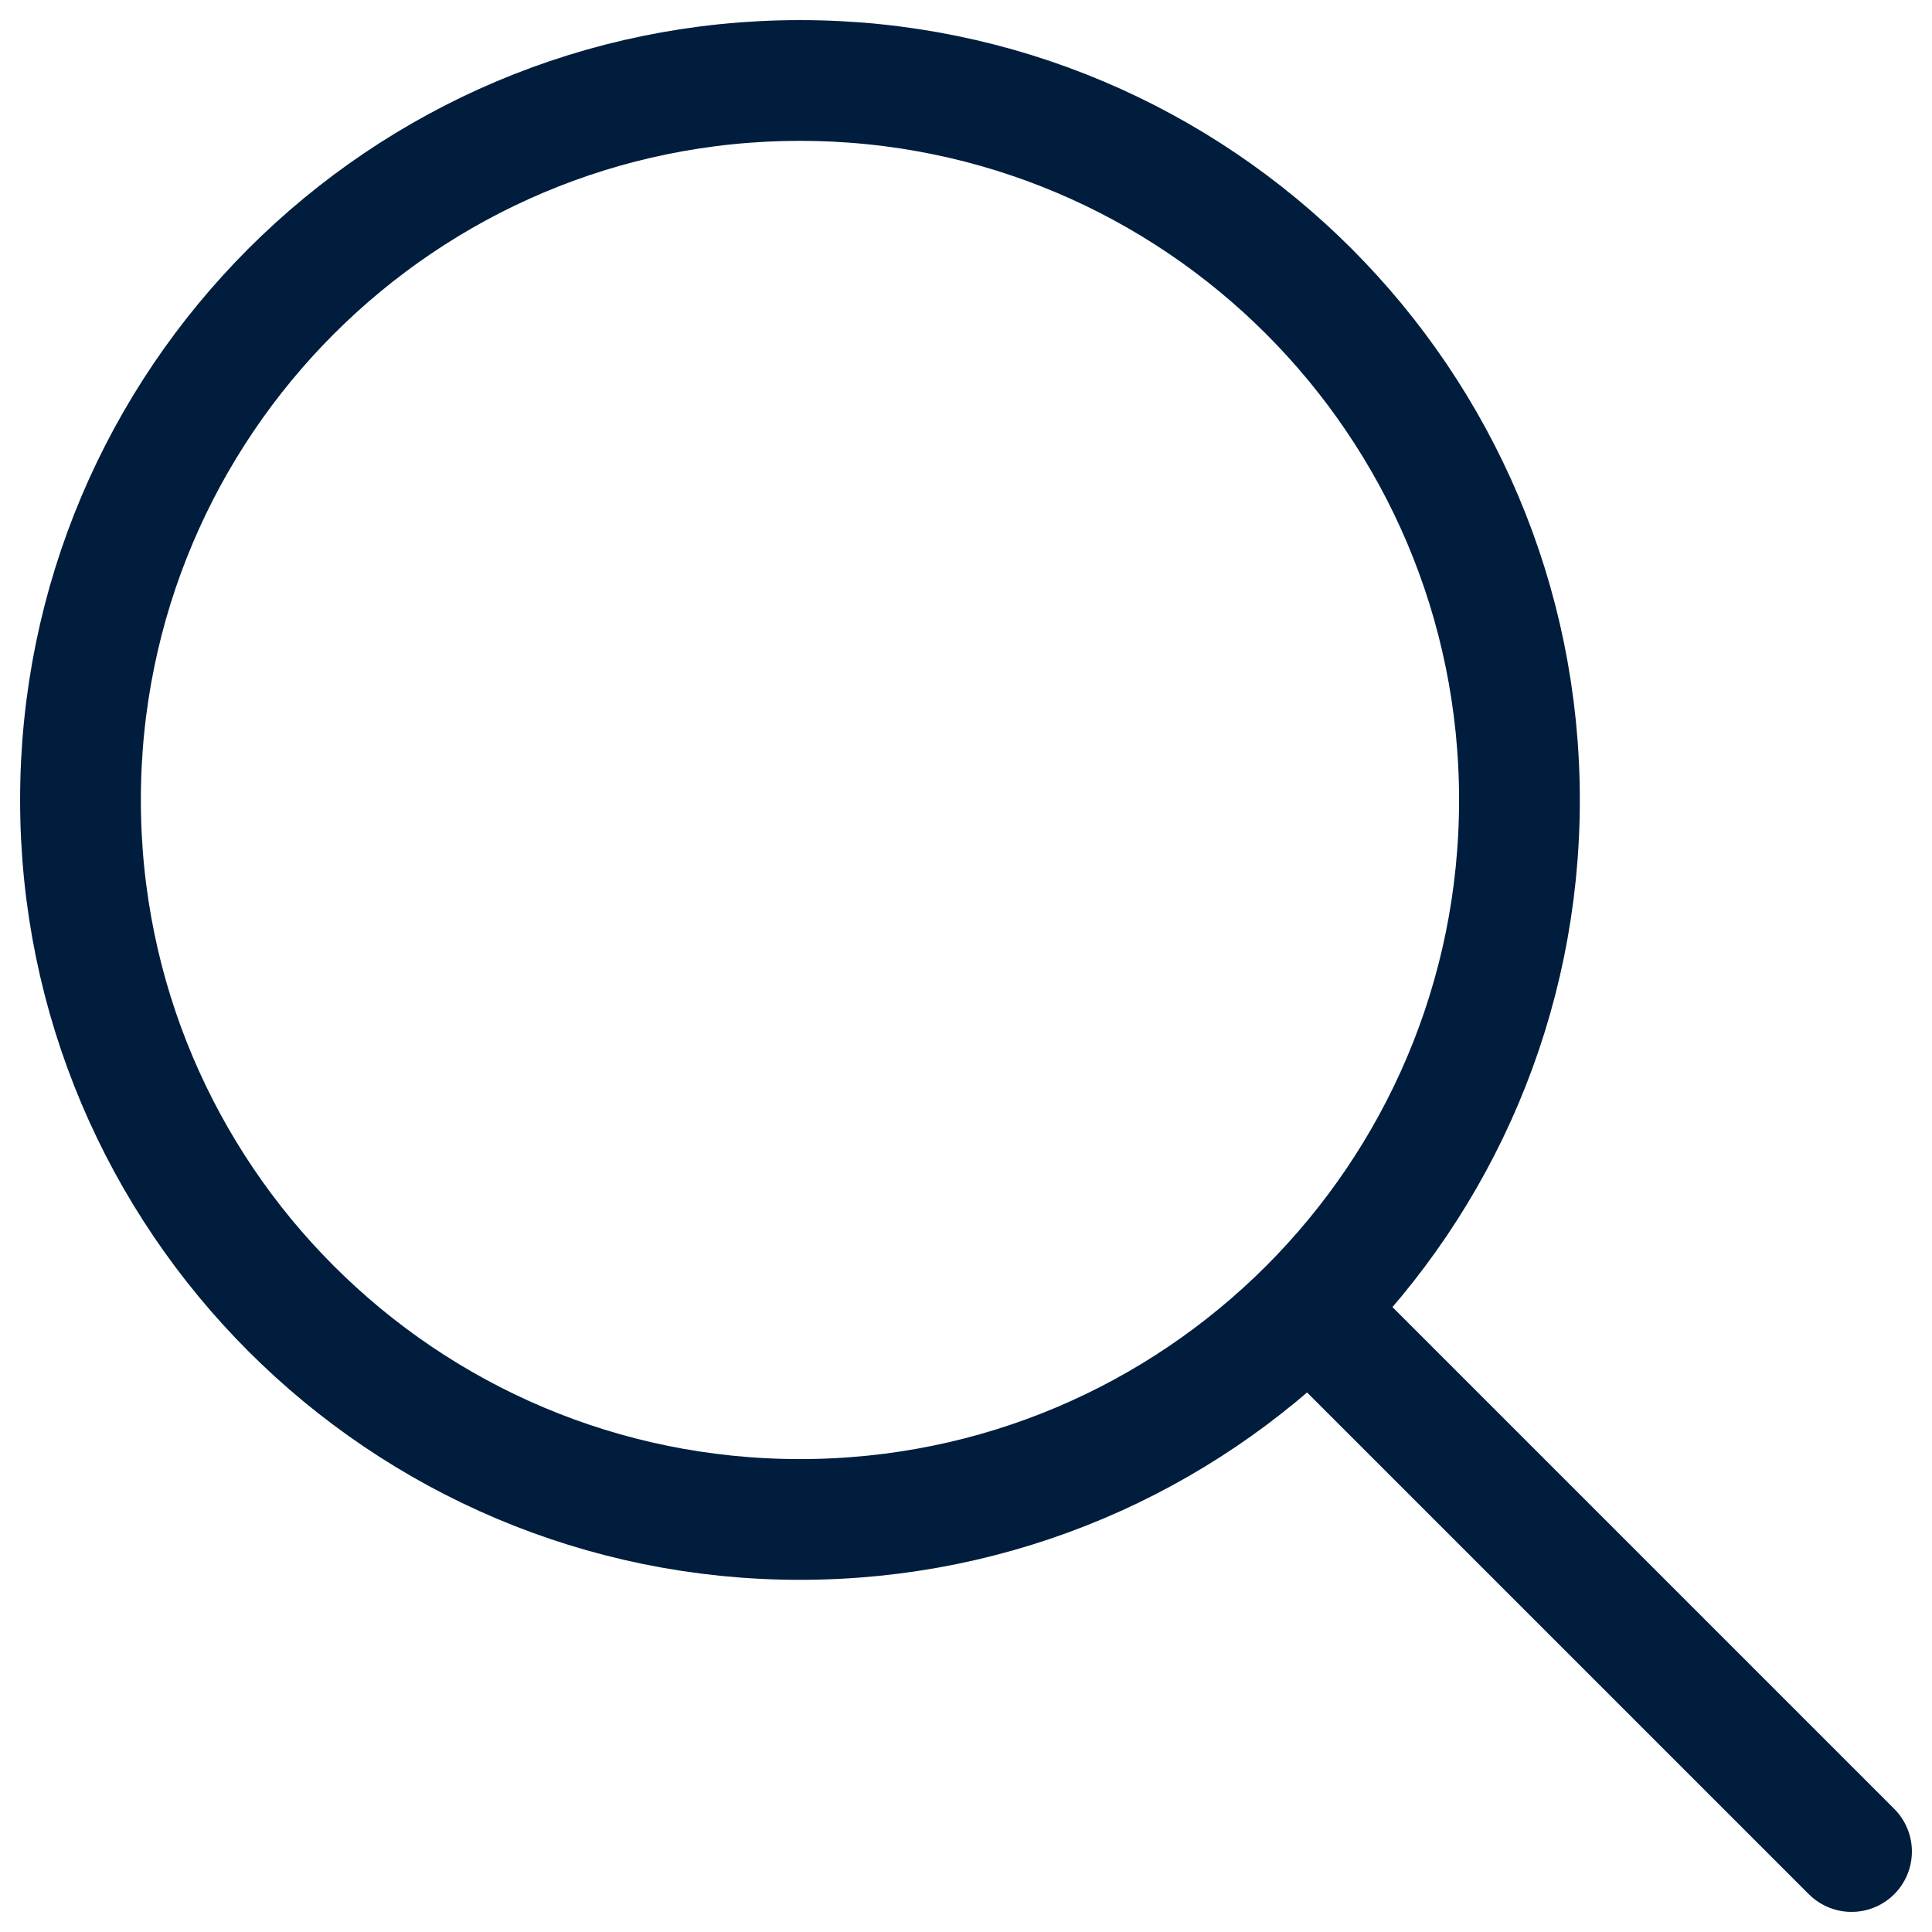
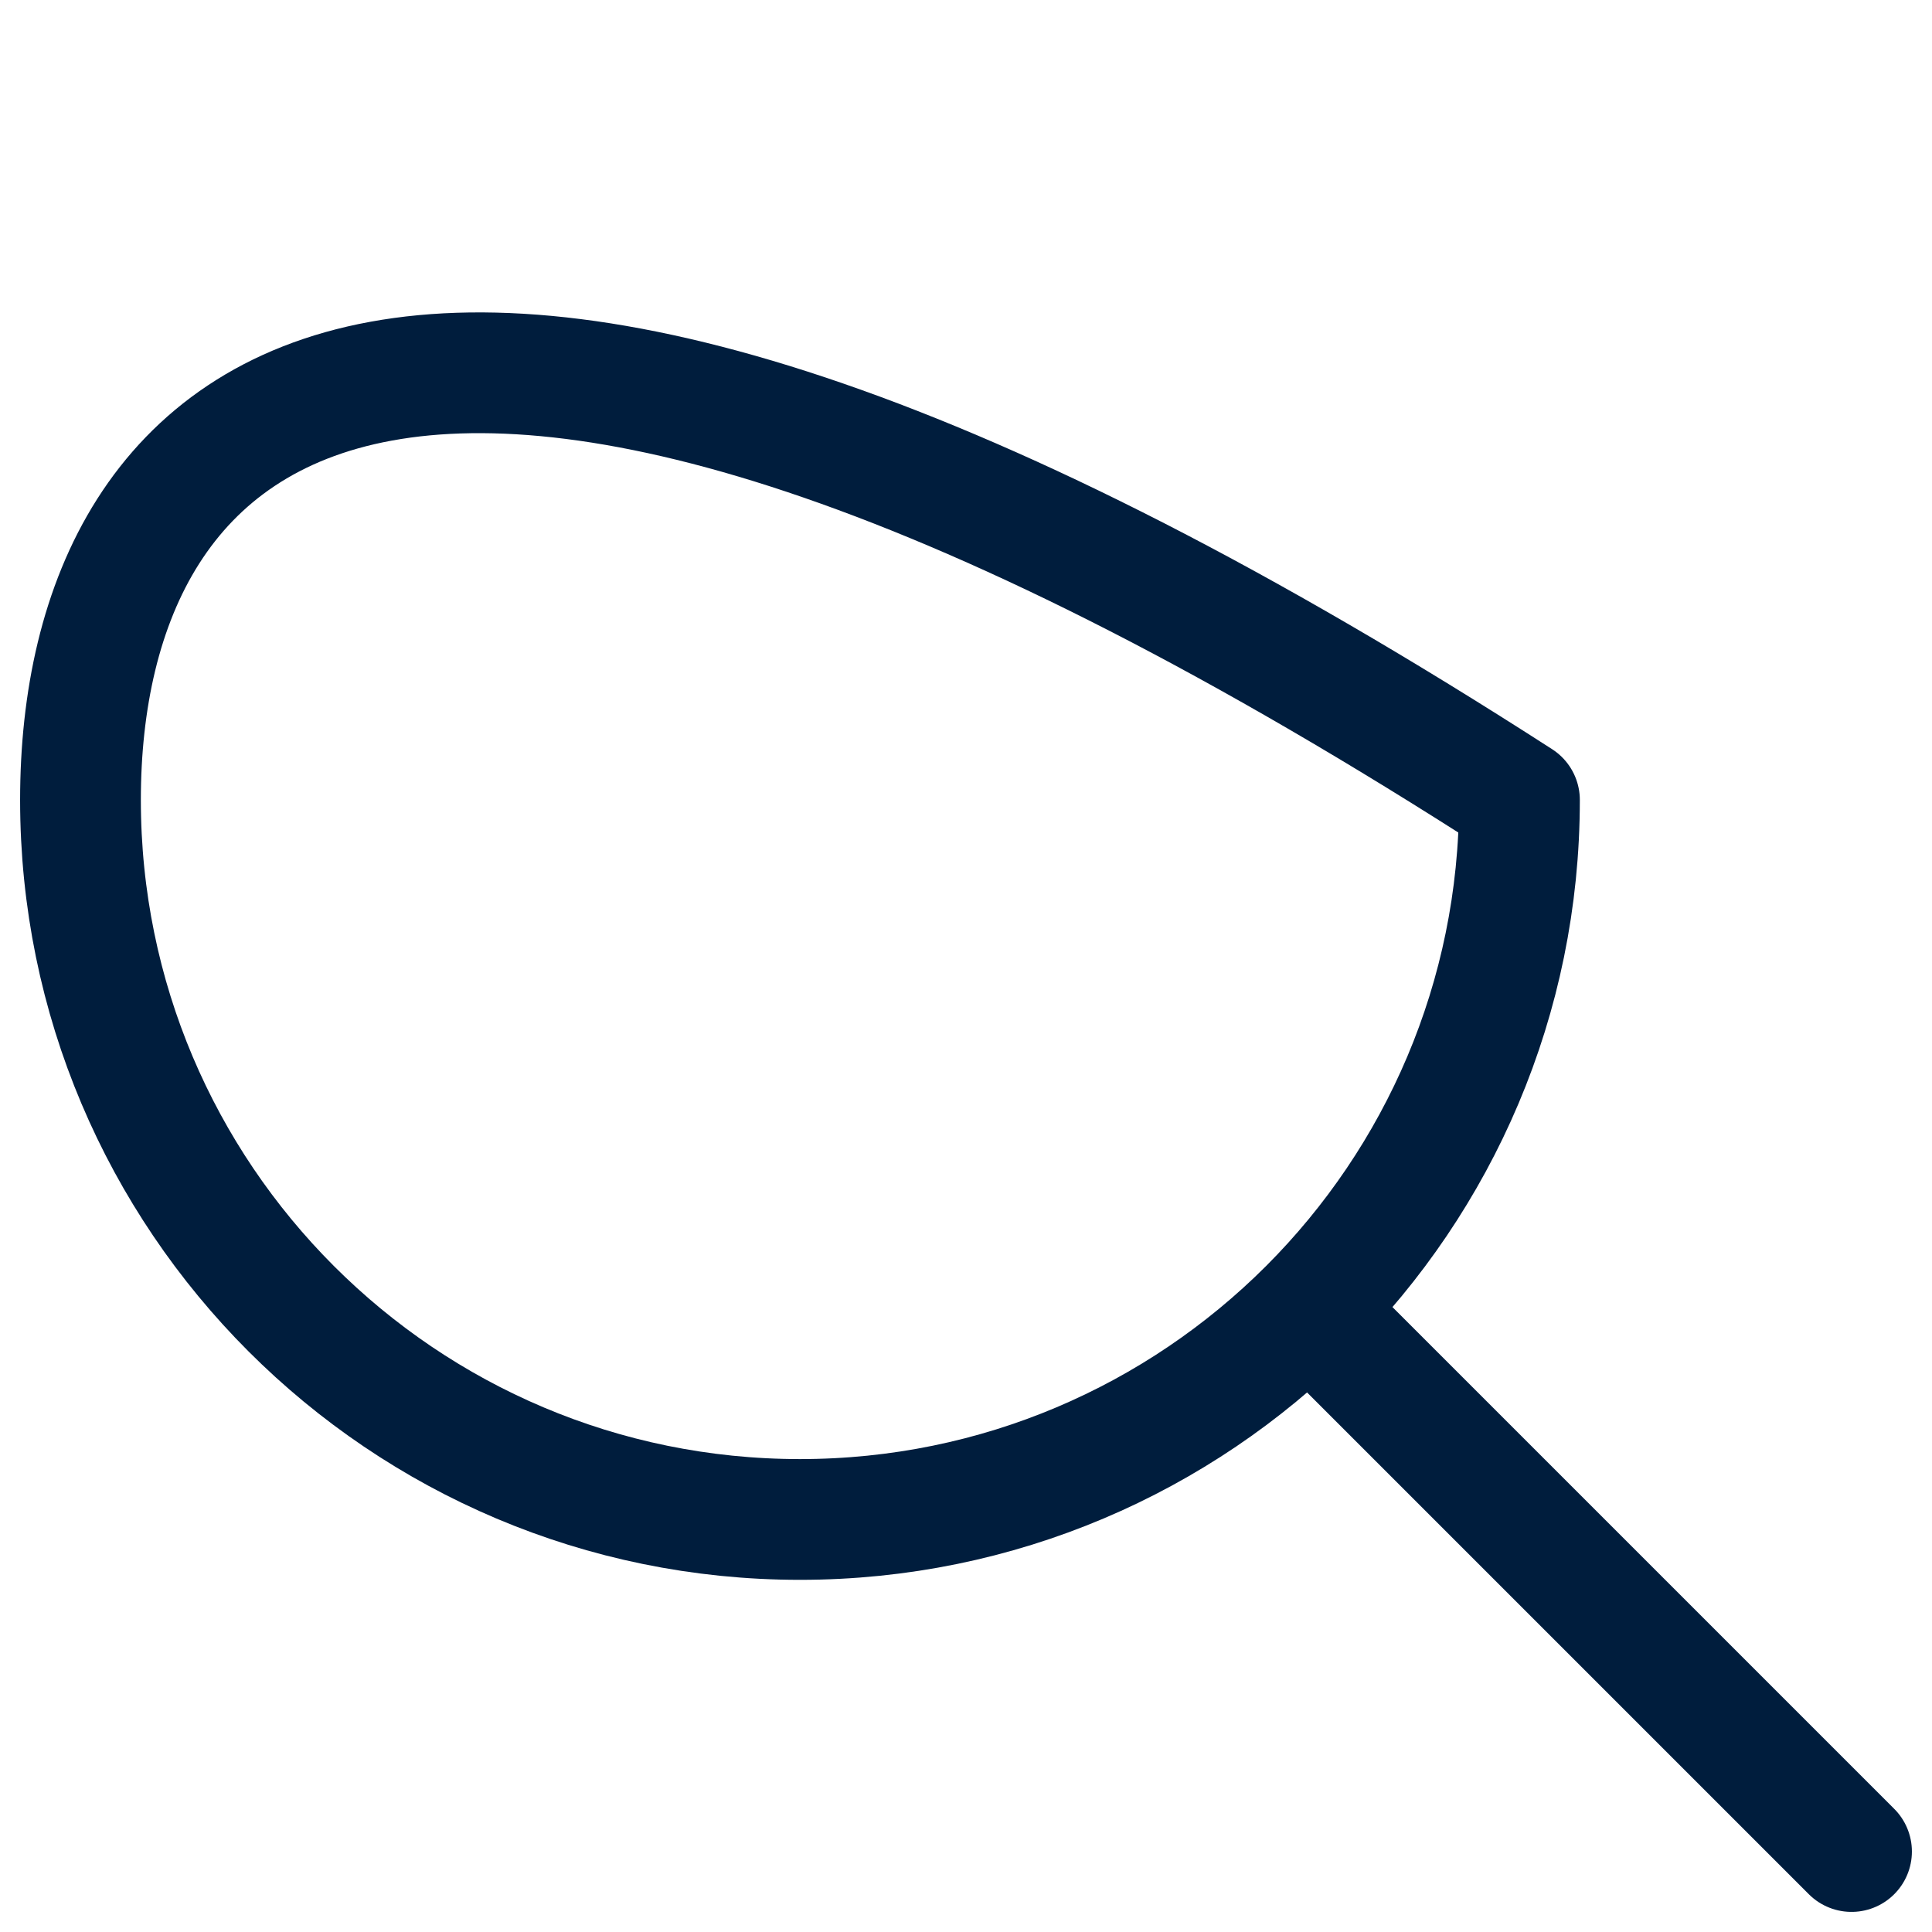
<svg xmlns="http://www.w3.org/2000/svg" width="32" height="32" viewBox="0 0 32 32" fill="none">
-   <path d="M30.667 30.667L21.677 21.677M21.677 21.677C23.833 19.52 25.167 16.541 25.167 13.25C25.167 6.669 19.832 1.333 13.25 1.333C6.669 1.333 1.333 6.669 1.333 13.25C1.333 19.832 6.669 25.167 13.25 25.167C16.541 25.167 19.52 23.833 21.677 21.677Z" stroke="#001D3D" stroke-width="2" stroke-linecap="round" stroke-linejoin="round" />
+   <path d="M30.667 30.667L21.677 21.677M21.677 21.677C23.833 19.52 25.167 16.541 25.167 13.25C6.669 1.333 1.333 6.669 1.333 13.25C1.333 19.832 6.669 25.167 13.25 25.167C16.541 25.167 19.52 23.833 21.677 21.677Z" stroke="#001D3D" stroke-width="2" stroke-linecap="round" stroke-linejoin="round" />
</svg>